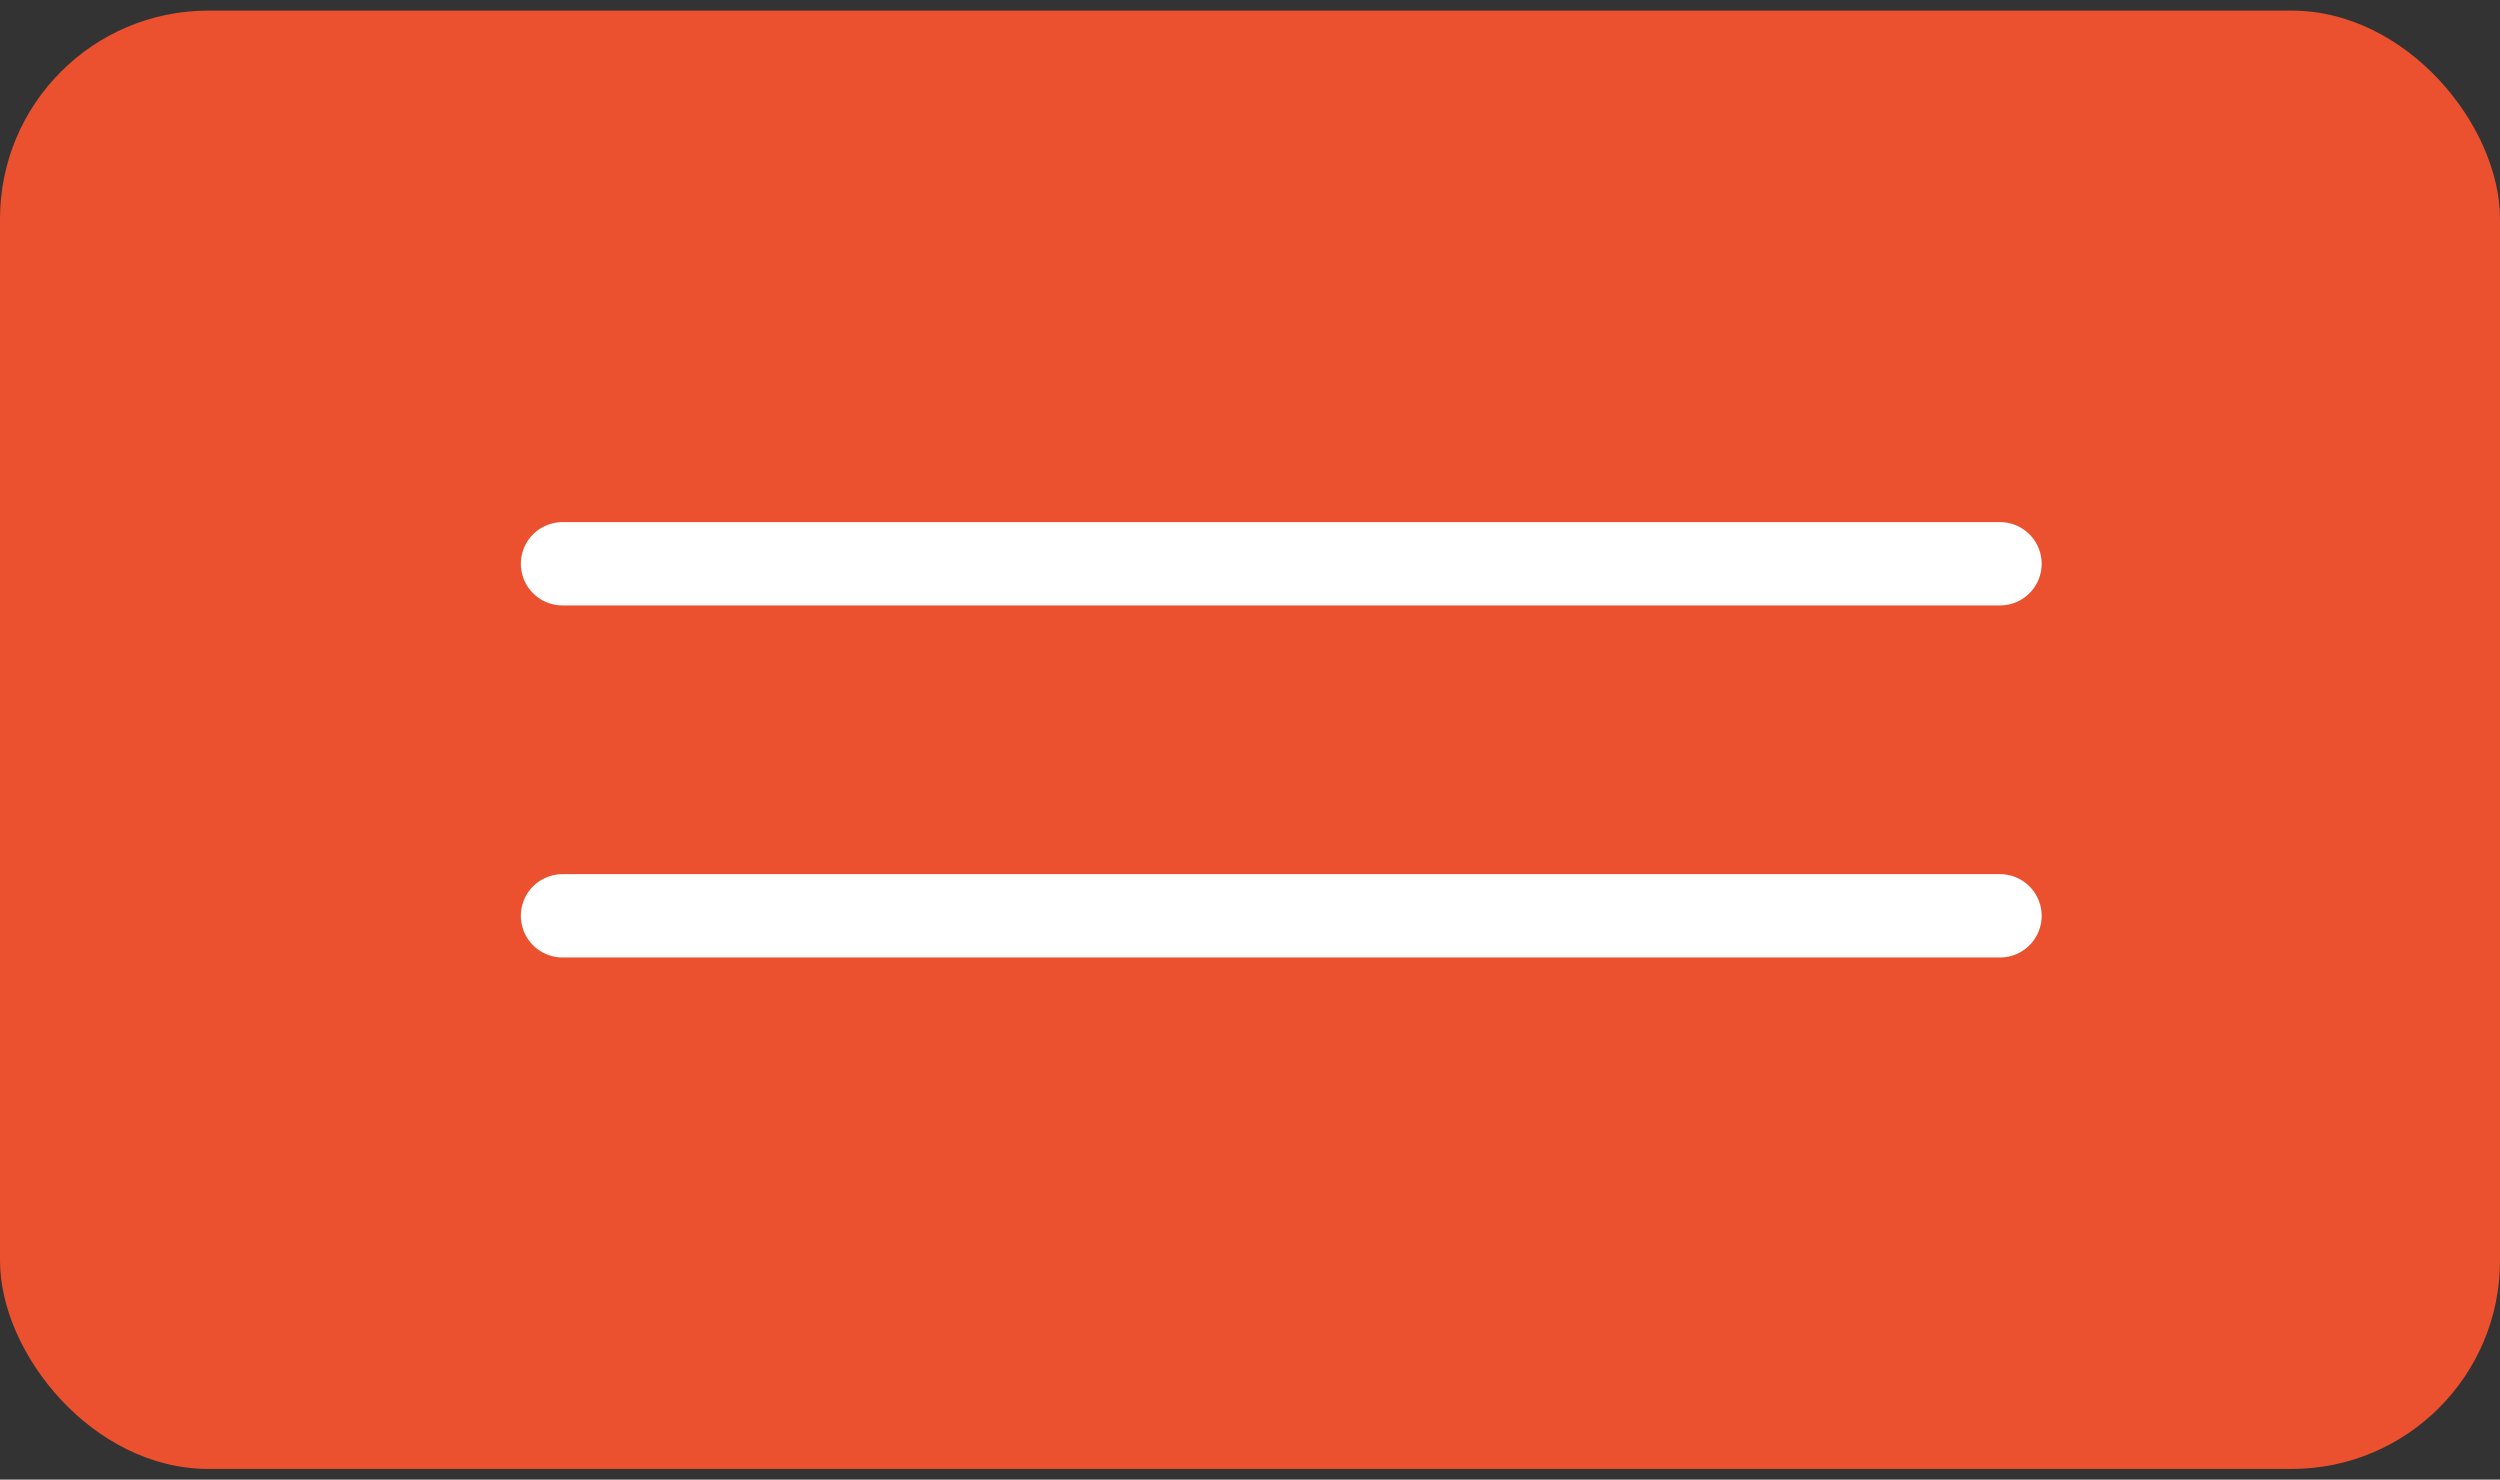
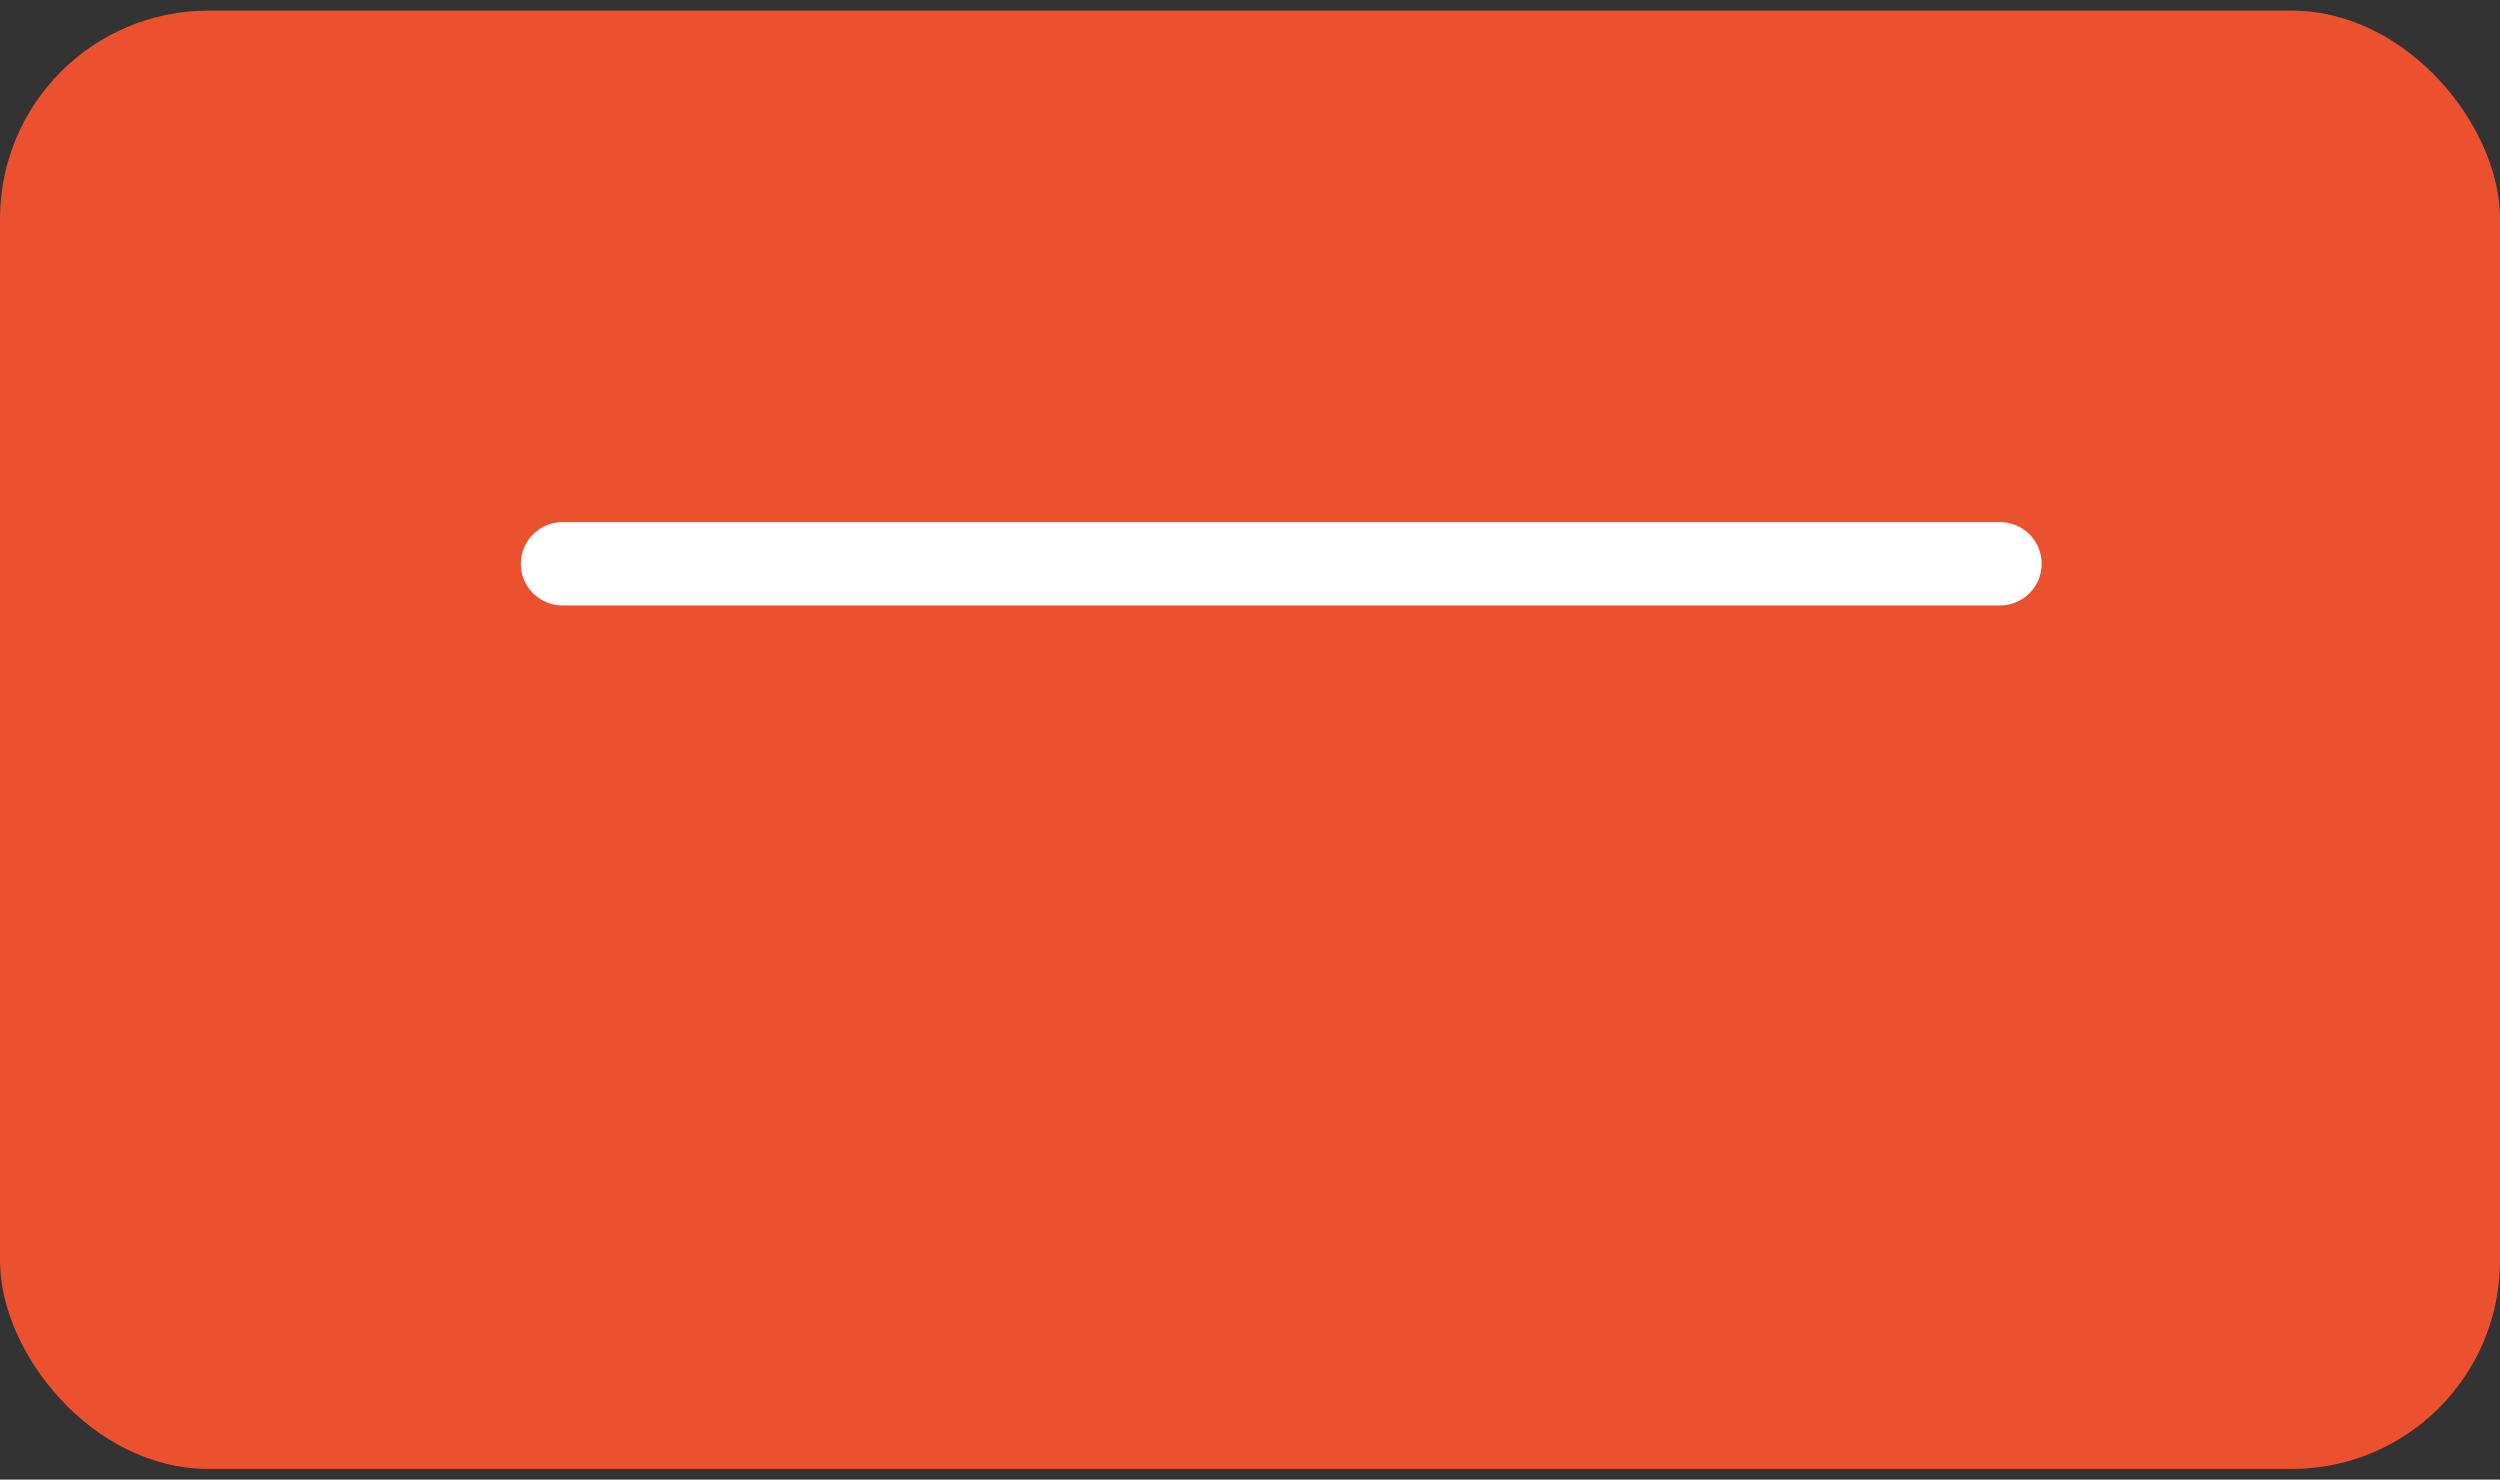
<svg xmlns="http://www.w3.org/2000/svg" width="49" height="29" viewBox="0 0 49 29" fill="none">
  <rect x="0" y="0" width="49" height="29" fill="#333333" stroke="none" />
  <rect y="0.208" width="49" height="28.583" rx="4.083" fill="#EB512E" />
  <path d="M11.025 11.05C11.352 11.05 29.945 11.05 39.2 11.05" stroke="white" stroke-width="1.633" stroke-linecap="round" />
-   <path d="M11.025 17.95C11.352 17.95 29.945 17.95 39.2 17.95" stroke="white" stroke-width="1.633" stroke-linecap="round" />
</svg>